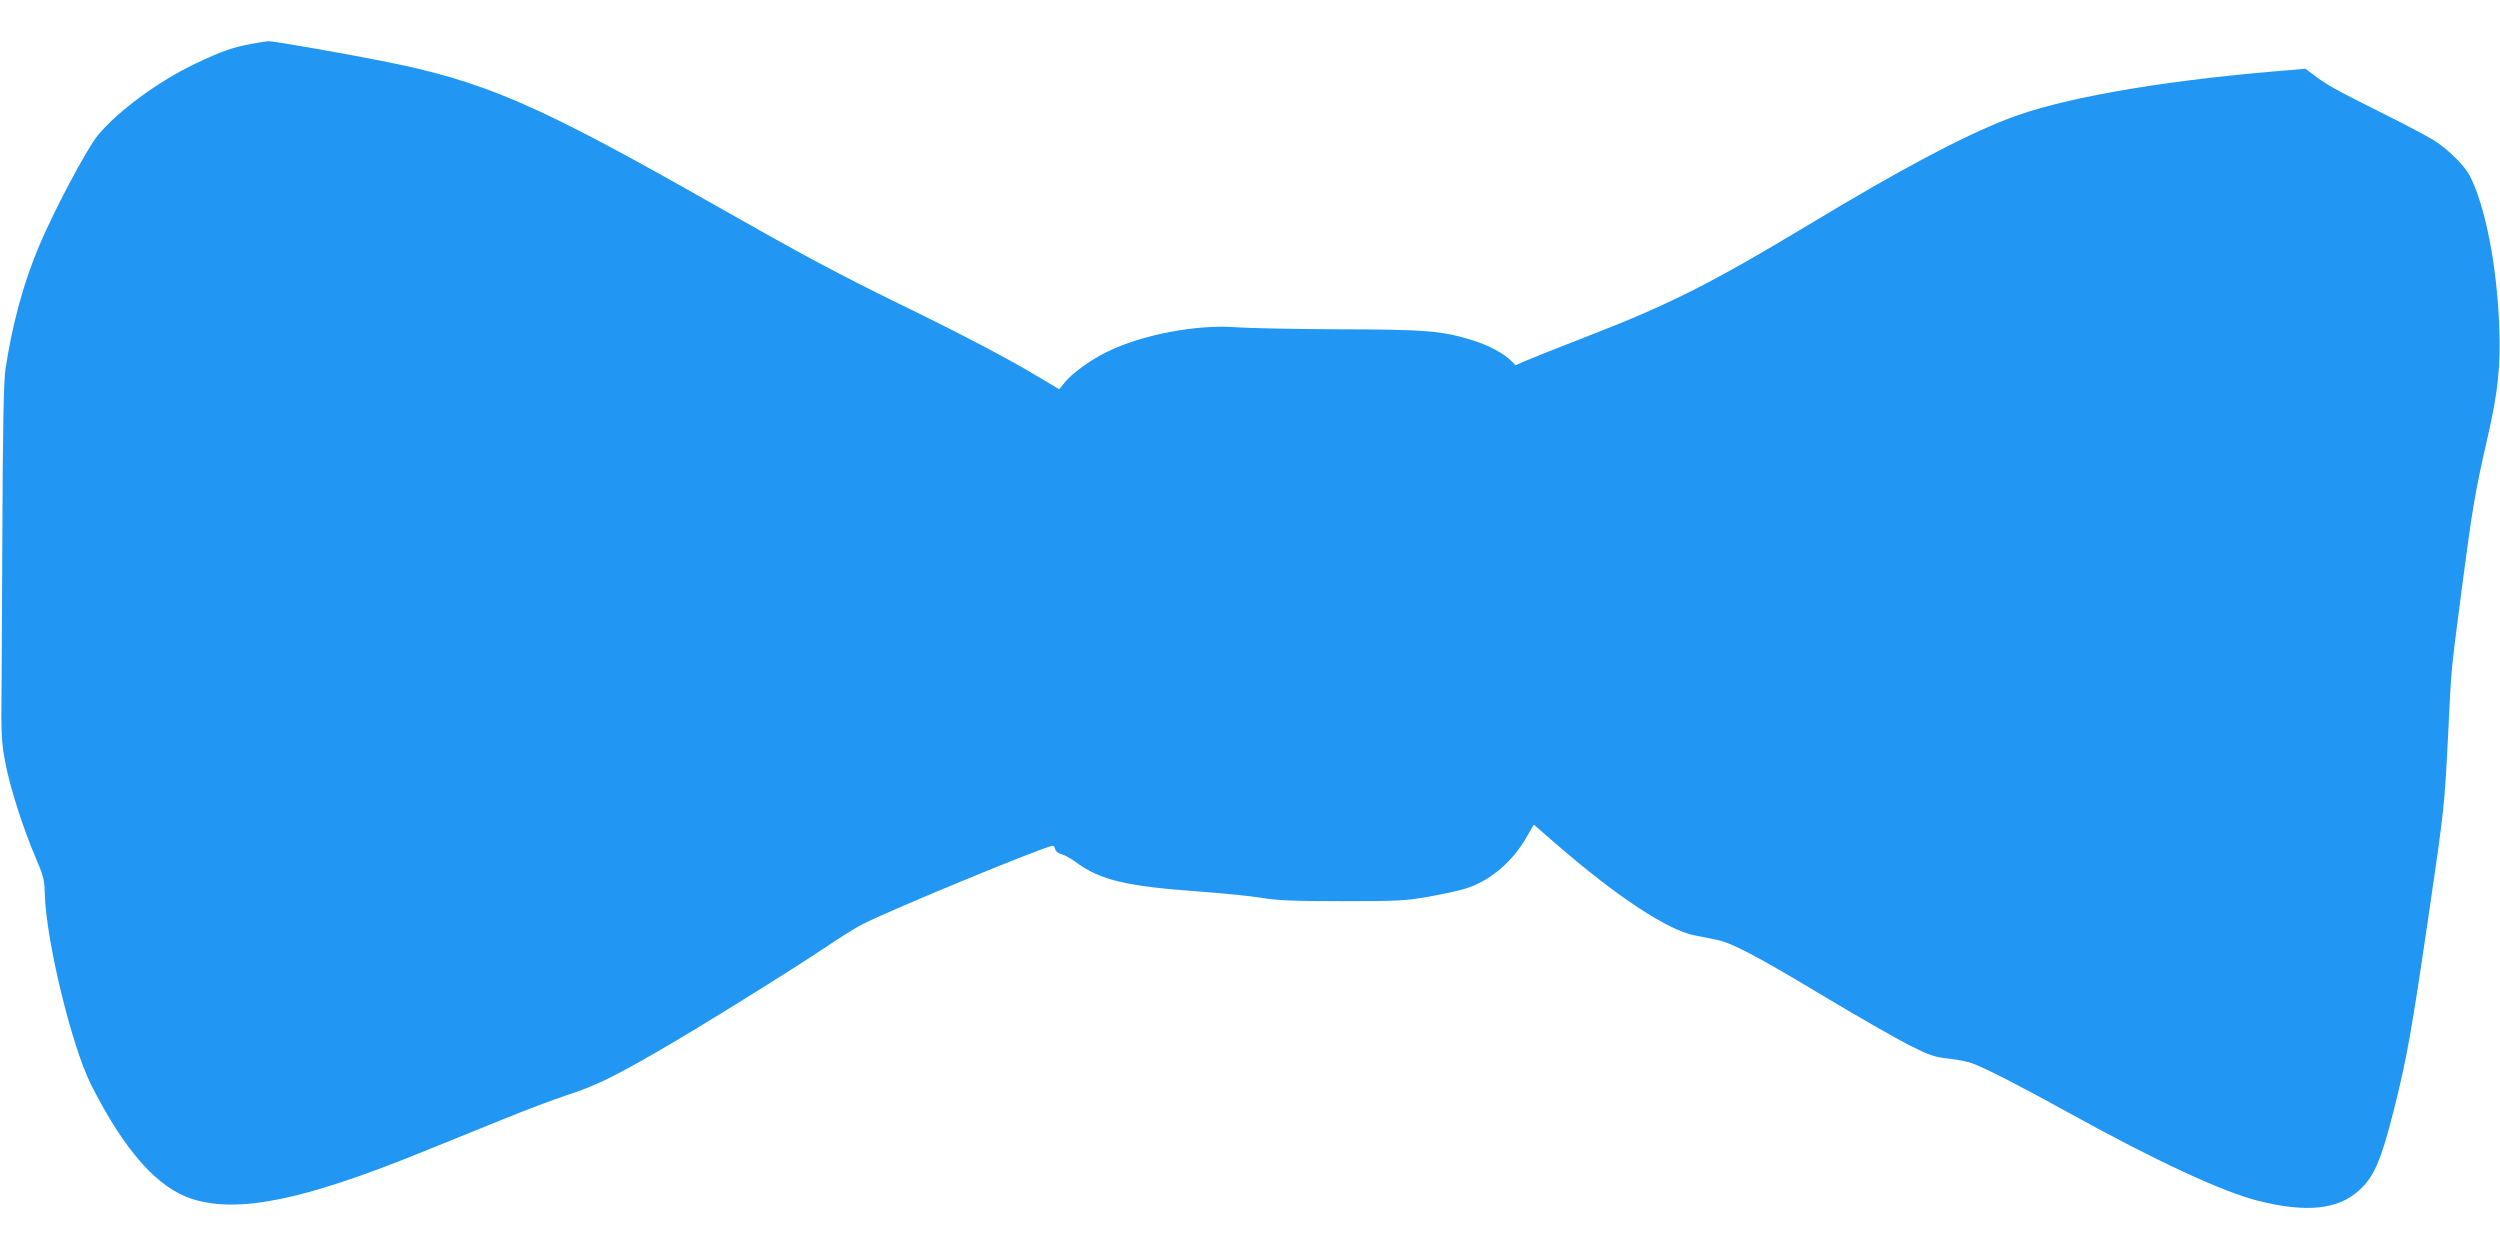
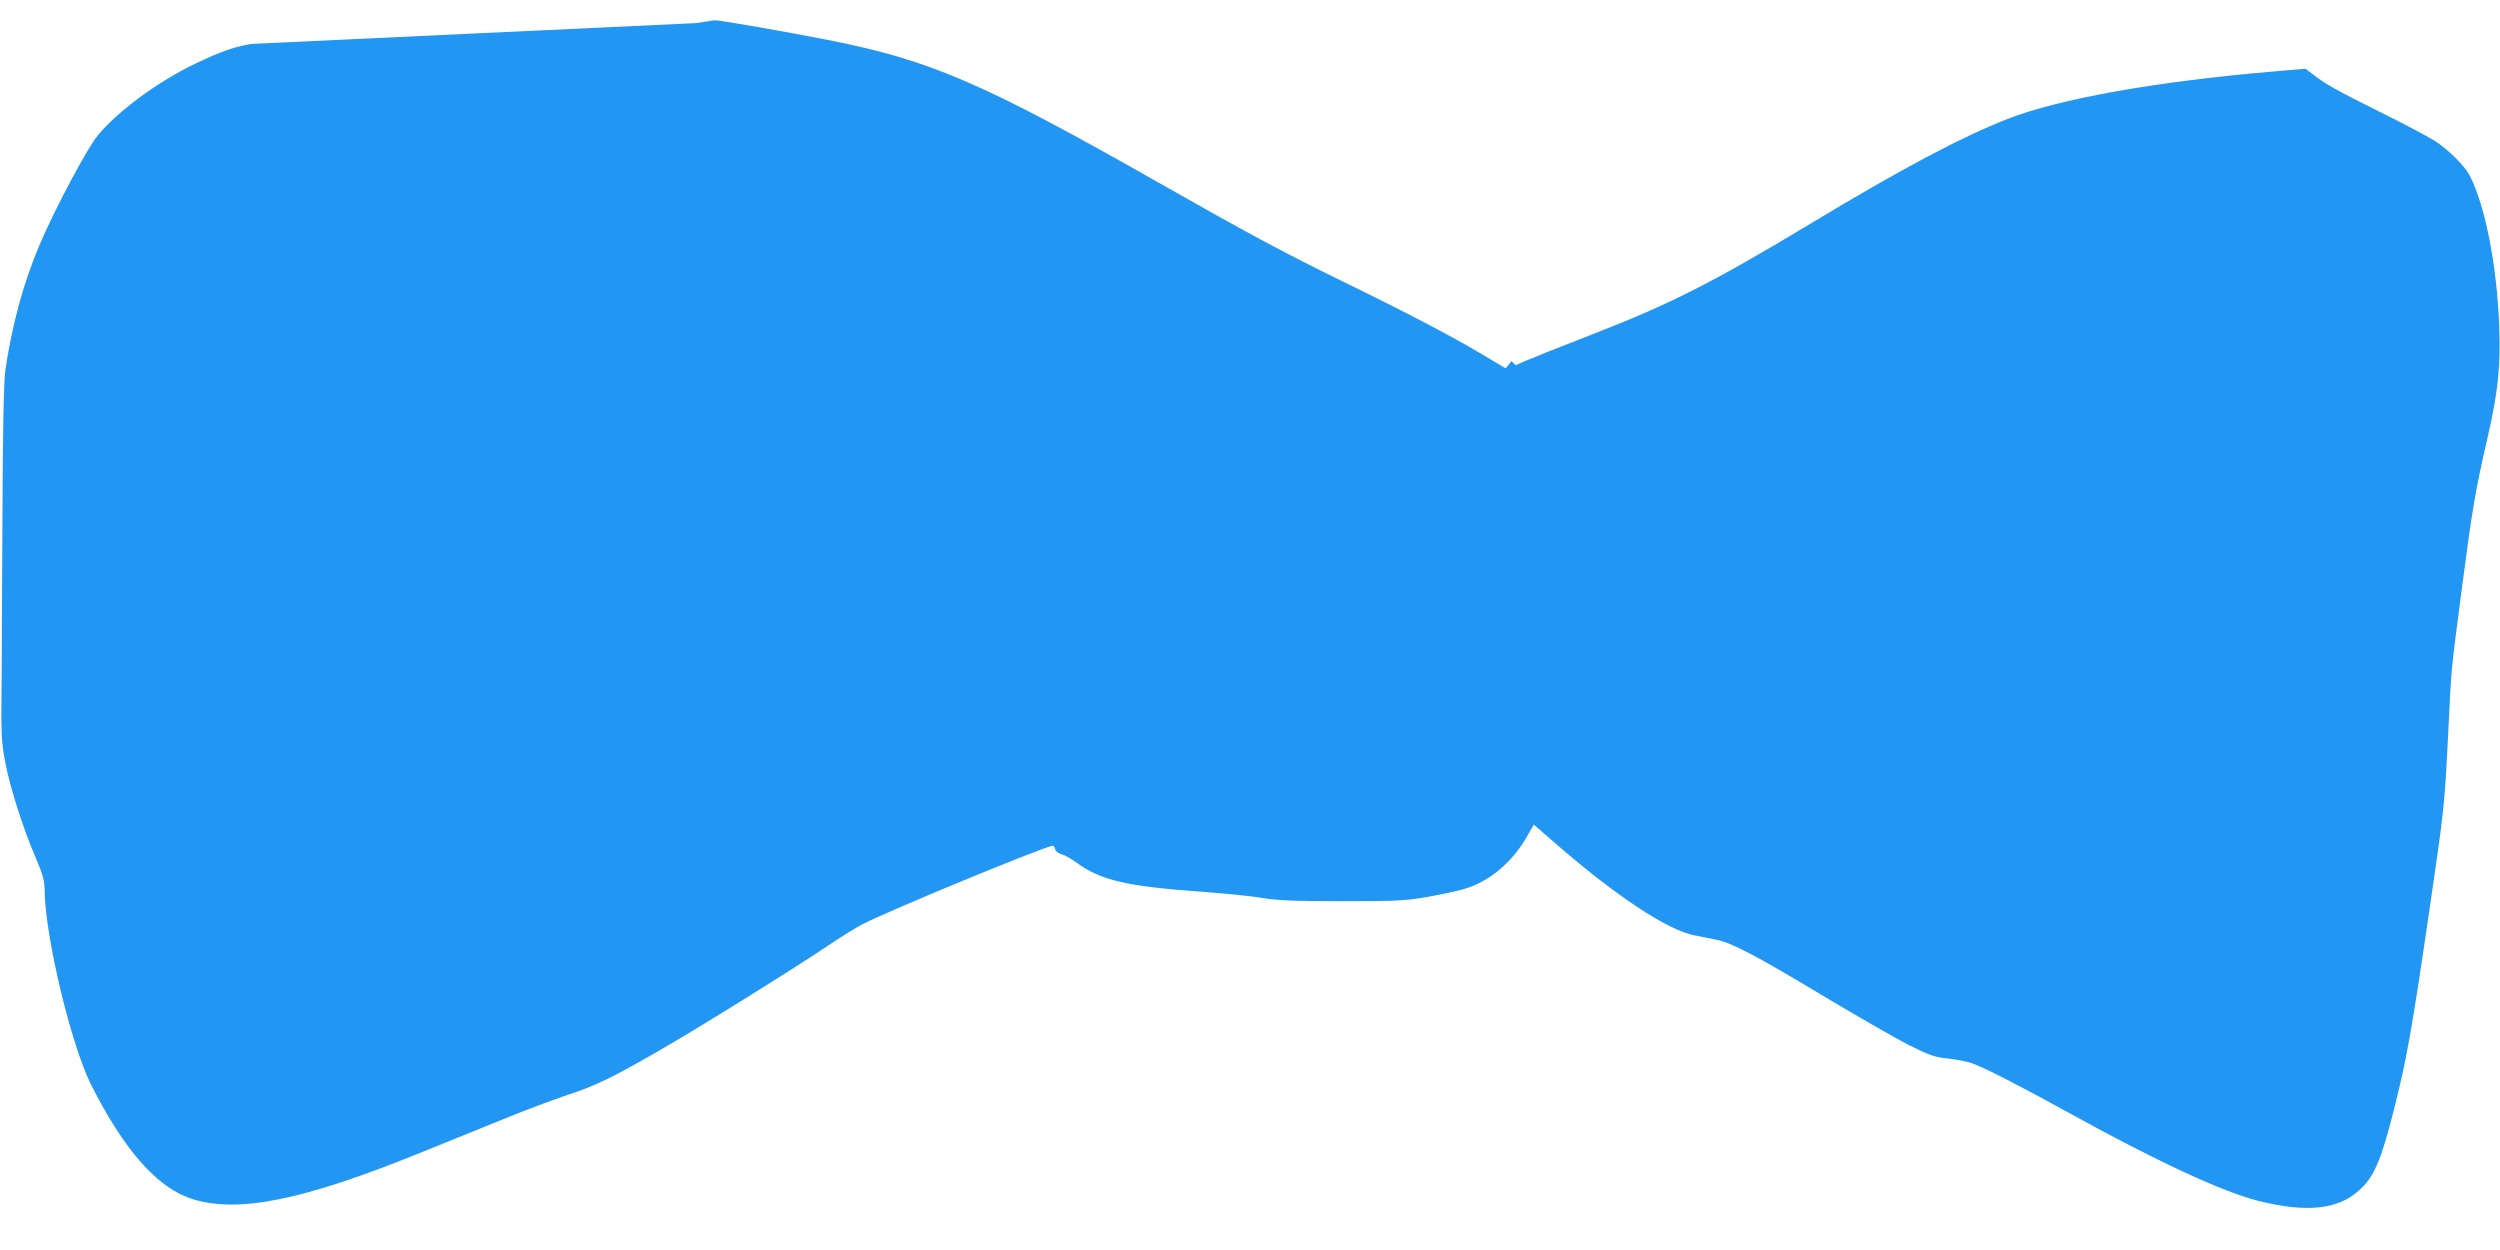
<svg xmlns="http://www.w3.org/2000/svg" version="1.0" width="1280pt" height="640pt" viewBox="0 0 1280 640" preserveAspectRatio="xMidYMid meet">
  <g transform="translate(0,640) scale(0.1,-0.1)" fill="#2196f3" stroke="none">
-     <path d="M1285 6175 c-95 -18 -150 -37 -283 -100 -193 -92 -400 -245 -502 -369 -56 -69 -221 -379 -298 -561 -82 -194 -138 -400 -174 -635 -9 -62 -14 -300 -16 -865 -2 -429 -4 -841 -5 -915 0 -103 5 -160 22 -244 26 -130 91 -331 153 -476 39 -91 46 -116 47 -179 5 -239 136 -782 237 -984 171 -339 342 -532 522 -587 234 -72 565 -5 1162 237 129 52 323 131 430 174 107 44 251 98 320 121 145 47 236 91 468 225 199 114 688 418 865 537 69 47 154 100 189 117 153 77 934 399 969 399 4 0 9 -8 12 -19 2 -10 17 -21 33 -25 16 -4 49 -23 75 -42 124 -91 257 -122 634 -149 121 -9 263 -23 315 -32 75 -13 162 -17 410 -17 285 0 327 2 445 23 71 13 157 31 190 42 122 38 237 134 310 261 l38 66 121 -105 c306 -265 566 -436 702 -462 30 -6 79 -16 110 -22 79 -15 205 -81 559 -294 171 -102 364 -213 431 -247 104 -52 132 -61 200 -68 43 -5 98 -15 121 -24 63 -22 254 -120 498 -255 439 -243 790 -406 970 -450 246 -61 406 -44 514 55 76 68 112 152 177 409 68 270 91 400 184 1035 74 507 76 521 95 900 17 349 12 292 70 740 52 398 69 500 131 768 54 236 68 367 60 572 -12 314 -72 617 -151 771 -27 51 -111 135 -181 179 -35 22 -162 89 -281 148 -221 110 -280 143 -343 193 l-36 27 -164 -14 c-599 -51 -1099 -140 -1361 -243 -236 -92 -543 -255 -1009 -536 -503 -303 -721 -413 -1120 -568 -162 -63 -316 -124 -343 -136 l-47 -21 -21 21 c-39 39 -115 80 -194 105 -160 50 -236 57 -690 58 -231 1 -465 6 -520 10 -204 17 -489 -37 -670 -127 -82 -40 -176 -109 -212 -153 l-30 -37 -109 65 c-153 92 -395 219 -699 367 -323 158 -492 248 -955 511 -915 520 -1181 635 -1710 739 -207 41 -553 101 -574 100 -11 0 -52 -7 -91 -14z" />
+     <path d="M1285 6175 c-95 -18 -150 -37 -283 -100 -193 -92 -400 -245 -502 -369 -56 -69 -221 -379 -298 -561 -82 -194 -138 -400 -174 -635 -9 -62 -14 -300 -16 -865 -2 -429 -4 -841 -5 -915 0 -103 5 -160 22 -244 26 -130 91 -331 153 -476 39 -91 46 -116 47 -179 5 -239 136 -782 237 -984 171 -339 342 -532 522 -587 234 -72 565 -5 1162 237 129 52 323 131 430 174 107 44 251 98 320 121 145 47 236 91 468 225 199 114 688 418 865 537 69 47 154 100 189 117 153 77 934 399 969 399 4 0 9 -8 12 -19 2 -10 17 -21 33 -25 16 -4 49 -23 75 -42 124 -91 257 -122 634 -149 121 -9 263 -23 315 -32 75 -13 162 -17 410 -17 285 0 327 2 445 23 71 13 157 31 190 42 122 38 237 134 310 261 l38 66 121 -105 c306 -265 566 -436 702 -462 30 -6 79 -16 110 -22 79 -15 205 -81 559 -294 171 -102 364 -213 431 -247 104 -52 132 -61 200 -68 43 -5 98 -15 121 -24 63 -22 254 -120 498 -255 439 -243 790 -406 970 -450 246 -61 406 -44 514 55 76 68 112 152 177 409 68 270 91 400 184 1035 74 507 76 521 95 900 17 349 12 292 70 740 52 398 69 500 131 768 54 236 68 367 60 572 -12 314 -72 617 -151 771 -27 51 -111 135 -181 179 -35 22 -162 89 -281 148 -221 110 -280 143 -343 193 l-36 27 -164 -14 c-599 -51 -1099 -140 -1361 -243 -236 -92 -543 -255 -1009 -536 -503 -303 -721 -413 -1120 -568 -162 -63 -316 -124 -343 -136 l-47 -21 -21 21 l-30 -37 -109 65 c-153 92 -395 219 -699 367 -323 158 -492 248 -955 511 -915 520 -1181 635 -1710 739 -207 41 -553 101 -574 100 -11 0 -52 -7 -91 -14z" />
  </g>
</svg>